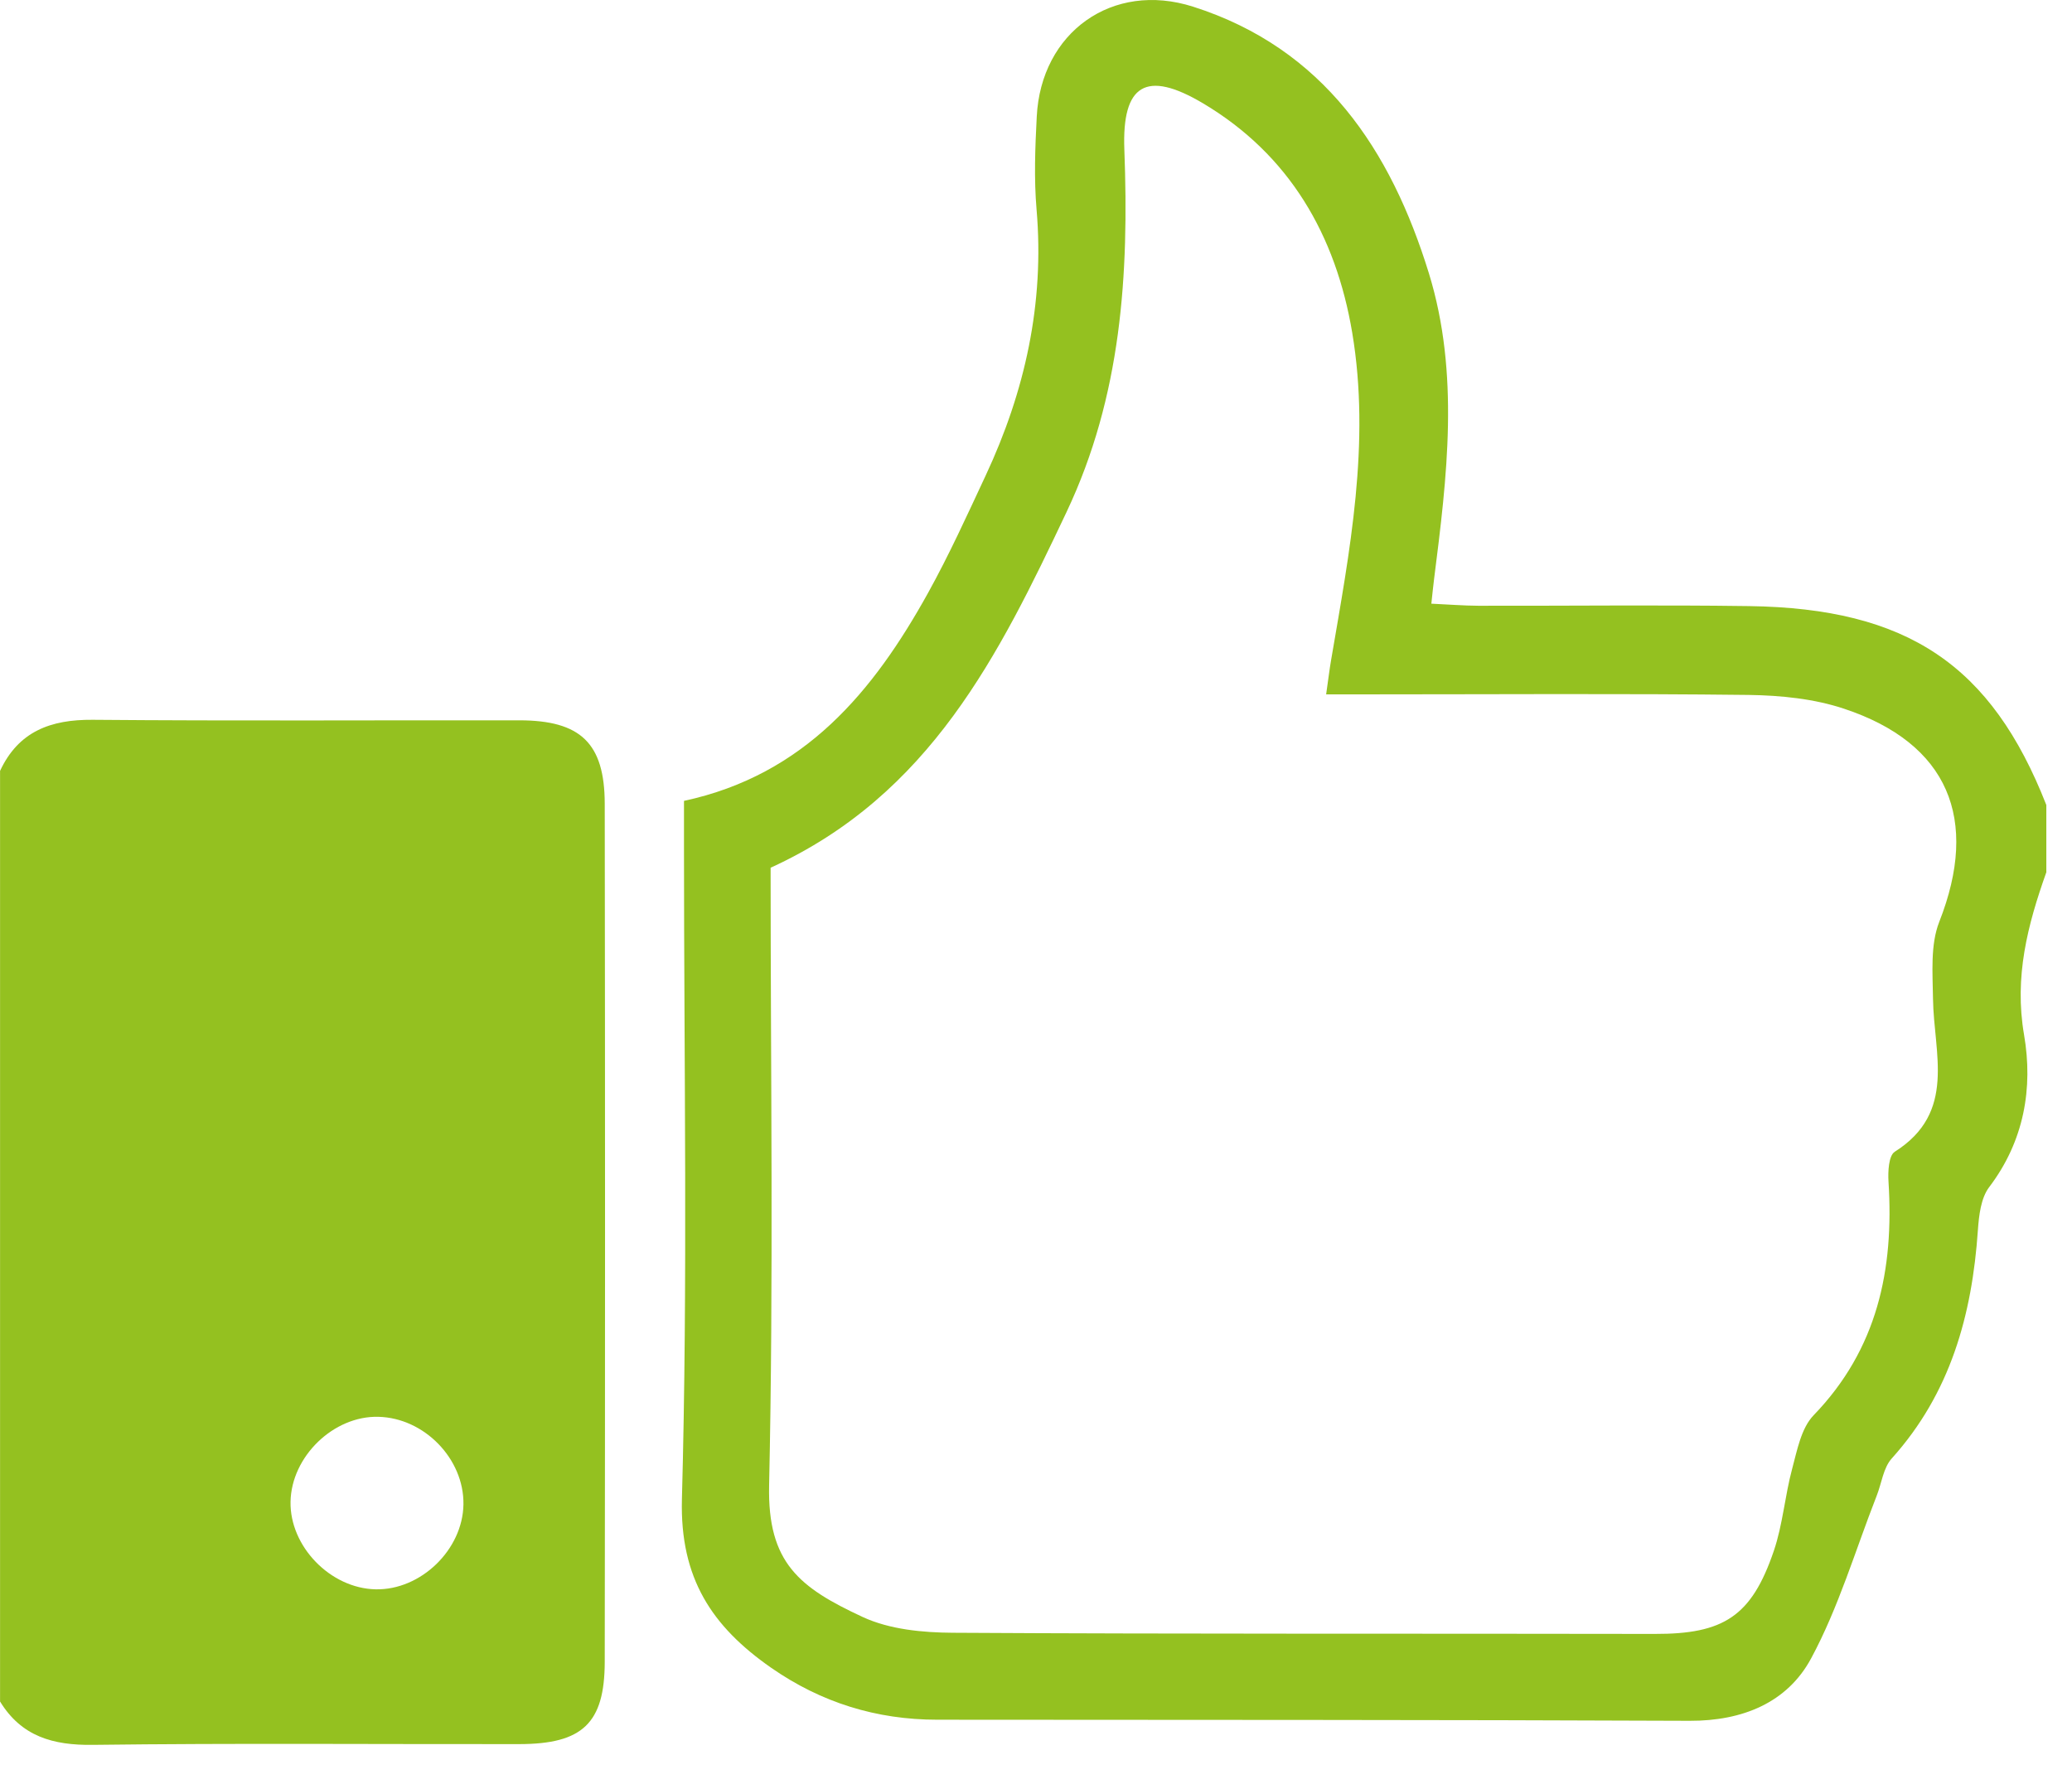
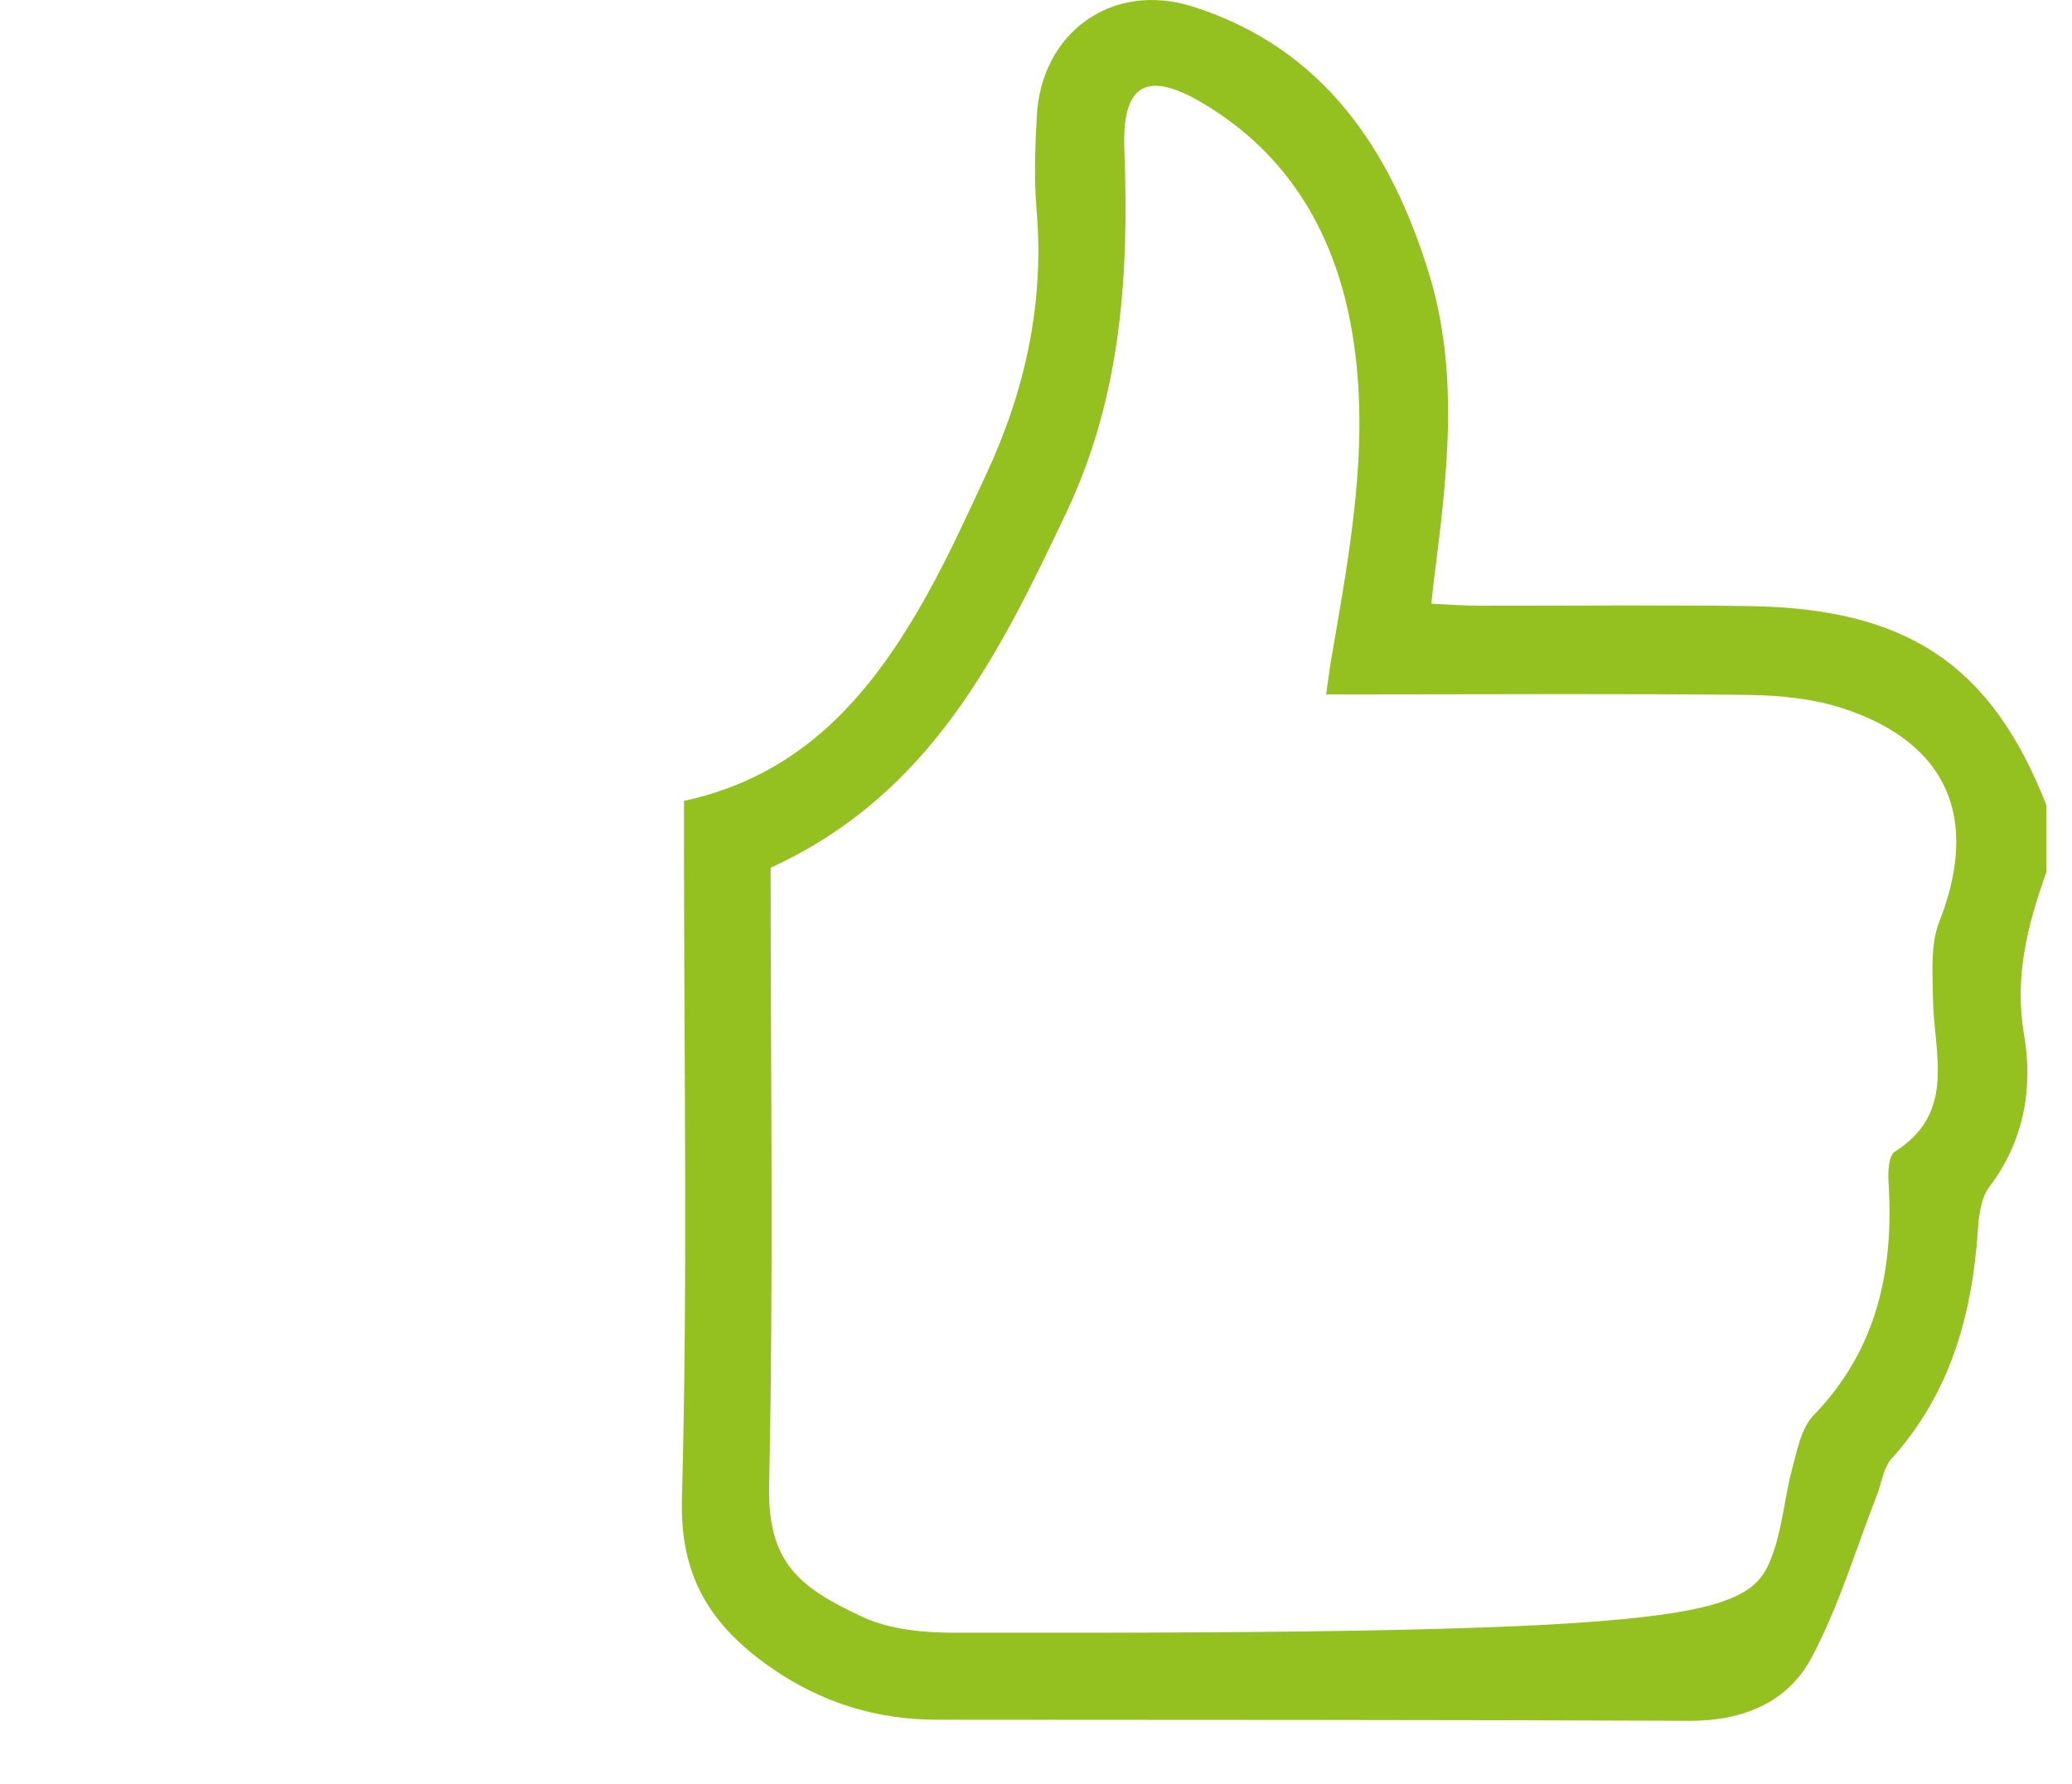
<svg xmlns="http://www.w3.org/2000/svg" width="36" height="31" viewBox="0 0 36 31" fill="none">
-   <path d="M0 13.399C0.32 12.71 0.88 12.503 1.609 12.509C4.08 12.53 6.552 12.515 9.023 12.518C10.087 12.519 10.505 12.914 10.507 13.968C10.514 18.939 10.514 23.909 10.507 28.881C10.505 29.95 10.118 30.308 9.025 30.31C6.554 30.313 4.081 30.292 1.61 30.323C0.92 30.332 0.372 30.176 0.001 29.57V13.399H0ZM8.052 26.144C8.064 25.353 7.372 24.641 6.574 24.622C5.796 24.602 5.063 25.311 5.048 26.097C5.033 26.875 5.741 27.604 6.527 27.62C7.312 27.636 8.04 26.931 8.052 26.145V26.144Z" fill="#94C120" />
-   <path d="M35.552 15.164C35.228 16.076 34.994 16.975 35.167 17.983C35.326 18.907 35.169 19.83 34.562 20.629C34.417 20.82 34.383 21.121 34.365 21.377C34.264 22.852 33.888 24.213 32.868 25.346C32.721 25.509 32.692 25.78 32.605 25.998C32.235 26.943 31.946 27.932 31.468 28.819C31.052 29.593 30.271 29.908 29.359 29.905C25.001 29.886 20.644 29.89 16.285 29.886C15.229 29.886 14.268 29.589 13.395 28.981C12.373 28.267 11.812 27.431 11.848 26.054C11.951 22.285 11.884 18.511 11.884 14.738V13.918C13.983 13.466 15.176 12.016 16.125 10.303C16.491 9.642 16.805 8.95 17.125 8.265C17.81 6.8 18.149 5.271 18.01 3.643C17.964 3.108 17.985 2.565 18.013 2.027C18.086 0.564 19.326 -0.332 20.729 0.116C22.999 0.84 24.165 2.605 24.826 4.748C25.364 6.496 25.142 8.289 24.916 10.066C24.901 10.182 24.89 10.3 24.869 10.491C25.164 10.504 25.426 10.526 25.687 10.527C27.255 10.53 28.821 10.511 30.388 10.533C33.143 10.572 34.6 11.557 35.554 13.99V15.165L35.552 15.164ZM13.389 15.079C13.389 18.666 13.441 22.244 13.363 25.816C13.334 27.162 13.892 27.591 14.989 28.101C15.457 28.318 16.032 28.372 16.558 28.375C20.622 28.399 24.687 28.387 28.75 28.395C29.945 28.398 30.431 28.093 30.819 26.953C30.975 26.495 31.011 25.997 31.138 25.525C31.224 25.204 31.295 24.82 31.509 24.597C32.62 23.448 32.909 22.063 32.812 20.538C32.801 20.362 32.814 20.084 32.92 20.016C34.002 19.332 33.597 18.303 33.585 17.357C33.579 16.909 33.537 16.419 33.694 16.019C34.395 14.238 33.852 12.919 32.041 12.317C31.52 12.143 30.941 12.085 30.386 12.077C28.182 12.051 25.978 12.067 23.776 12.067C23.544 12.067 23.312 12.067 23.041 12.067C23.08 11.8 23.099 11.632 23.128 11.466C23.45 9.584 23.816 7.699 23.494 5.781C23.21 4.087 22.404 2.688 20.901 1.795C19.914 1.209 19.492 1.466 19.535 2.6C19.617 4.77 19.486 6.878 18.531 8.898C17.356 11.381 16.162 13.812 13.391 15.079H13.389Z" fill="#94C120" />
+   <path d="M35.552 15.164C35.228 16.076 34.994 16.975 35.167 17.983C35.326 18.907 35.169 19.83 34.562 20.629C34.417 20.82 34.383 21.121 34.365 21.377C34.264 22.852 33.888 24.213 32.868 25.346C32.721 25.509 32.692 25.78 32.605 25.998C32.235 26.943 31.946 27.932 31.468 28.819C31.052 29.593 30.271 29.908 29.359 29.905C25.001 29.886 20.644 29.89 16.285 29.886C15.229 29.886 14.268 29.589 13.395 28.981C12.373 28.267 11.812 27.431 11.848 26.054C11.951 22.285 11.884 18.511 11.884 14.738V13.918C13.983 13.466 15.176 12.016 16.125 10.303C16.491 9.642 16.805 8.95 17.125 8.265C17.81 6.8 18.149 5.271 18.01 3.643C17.964 3.108 17.985 2.565 18.013 2.027C18.086 0.564 19.326 -0.332 20.729 0.116C22.999 0.84 24.165 2.605 24.826 4.748C25.364 6.496 25.142 8.289 24.916 10.066C24.901 10.182 24.89 10.3 24.869 10.491C25.164 10.504 25.426 10.526 25.687 10.527C27.255 10.53 28.821 10.511 30.388 10.533C33.143 10.572 34.6 11.557 35.554 13.99V15.165L35.552 15.164ZM13.389 15.079C13.389 18.666 13.441 22.244 13.363 25.816C13.334 27.162 13.892 27.591 14.989 28.101C15.457 28.318 16.032 28.372 16.558 28.375C29.945 28.398 30.431 28.093 30.819 26.953C30.975 26.495 31.011 25.997 31.138 25.525C31.224 25.204 31.295 24.82 31.509 24.597C32.62 23.448 32.909 22.063 32.812 20.538C32.801 20.362 32.814 20.084 32.92 20.016C34.002 19.332 33.597 18.303 33.585 17.357C33.579 16.909 33.537 16.419 33.694 16.019C34.395 14.238 33.852 12.919 32.041 12.317C31.52 12.143 30.941 12.085 30.386 12.077C28.182 12.051 25.978 12.067 23.776 12.067C23.544 12.067 23.312 12.067 23.041 12.067C23.08 11.8 23.099 11.632 23.128 11.466C23.45 9.584 23.816 7.699 23.494 5.781C23.21 4.087 22.404 2.688 20.901 1.795C19.914 1.209 19.492 1.466 19.535 2.6C19.617 4.77 19.486 6.878 18.531 8.898C17.356 11.381 16.162 13.812 13.391 15.079H13.389Z" fill="#94C120" />
</svg>